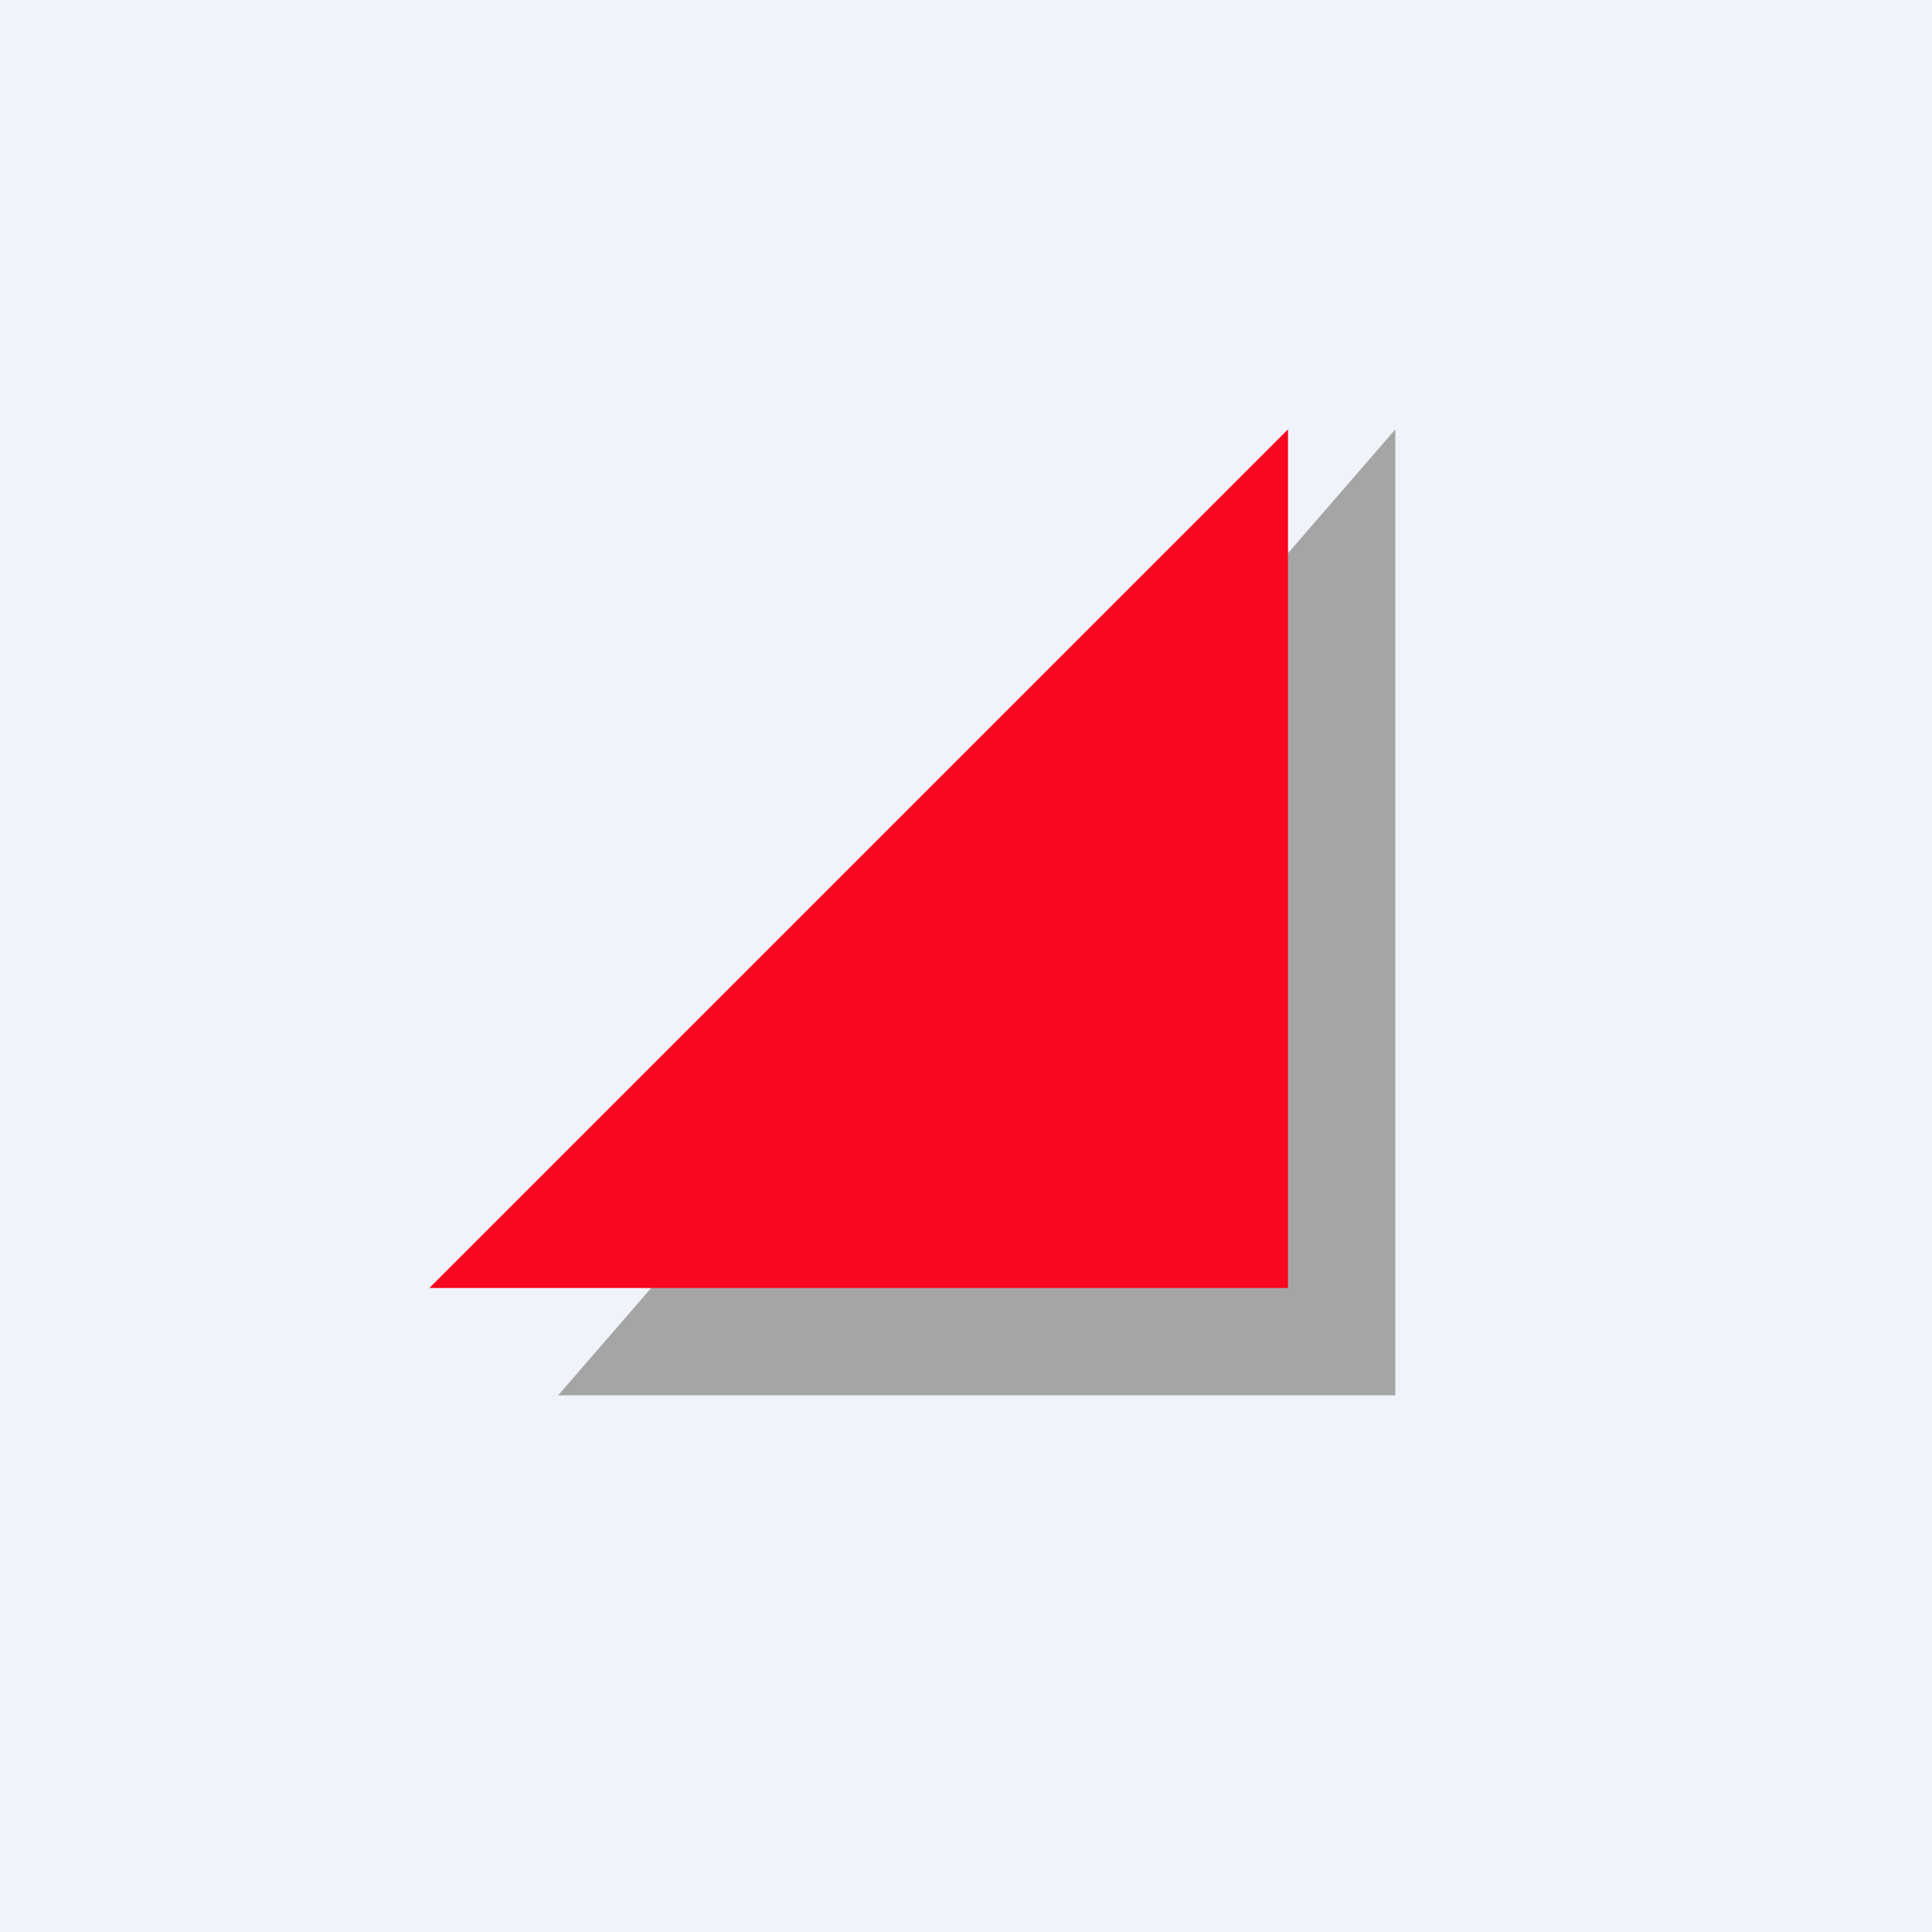
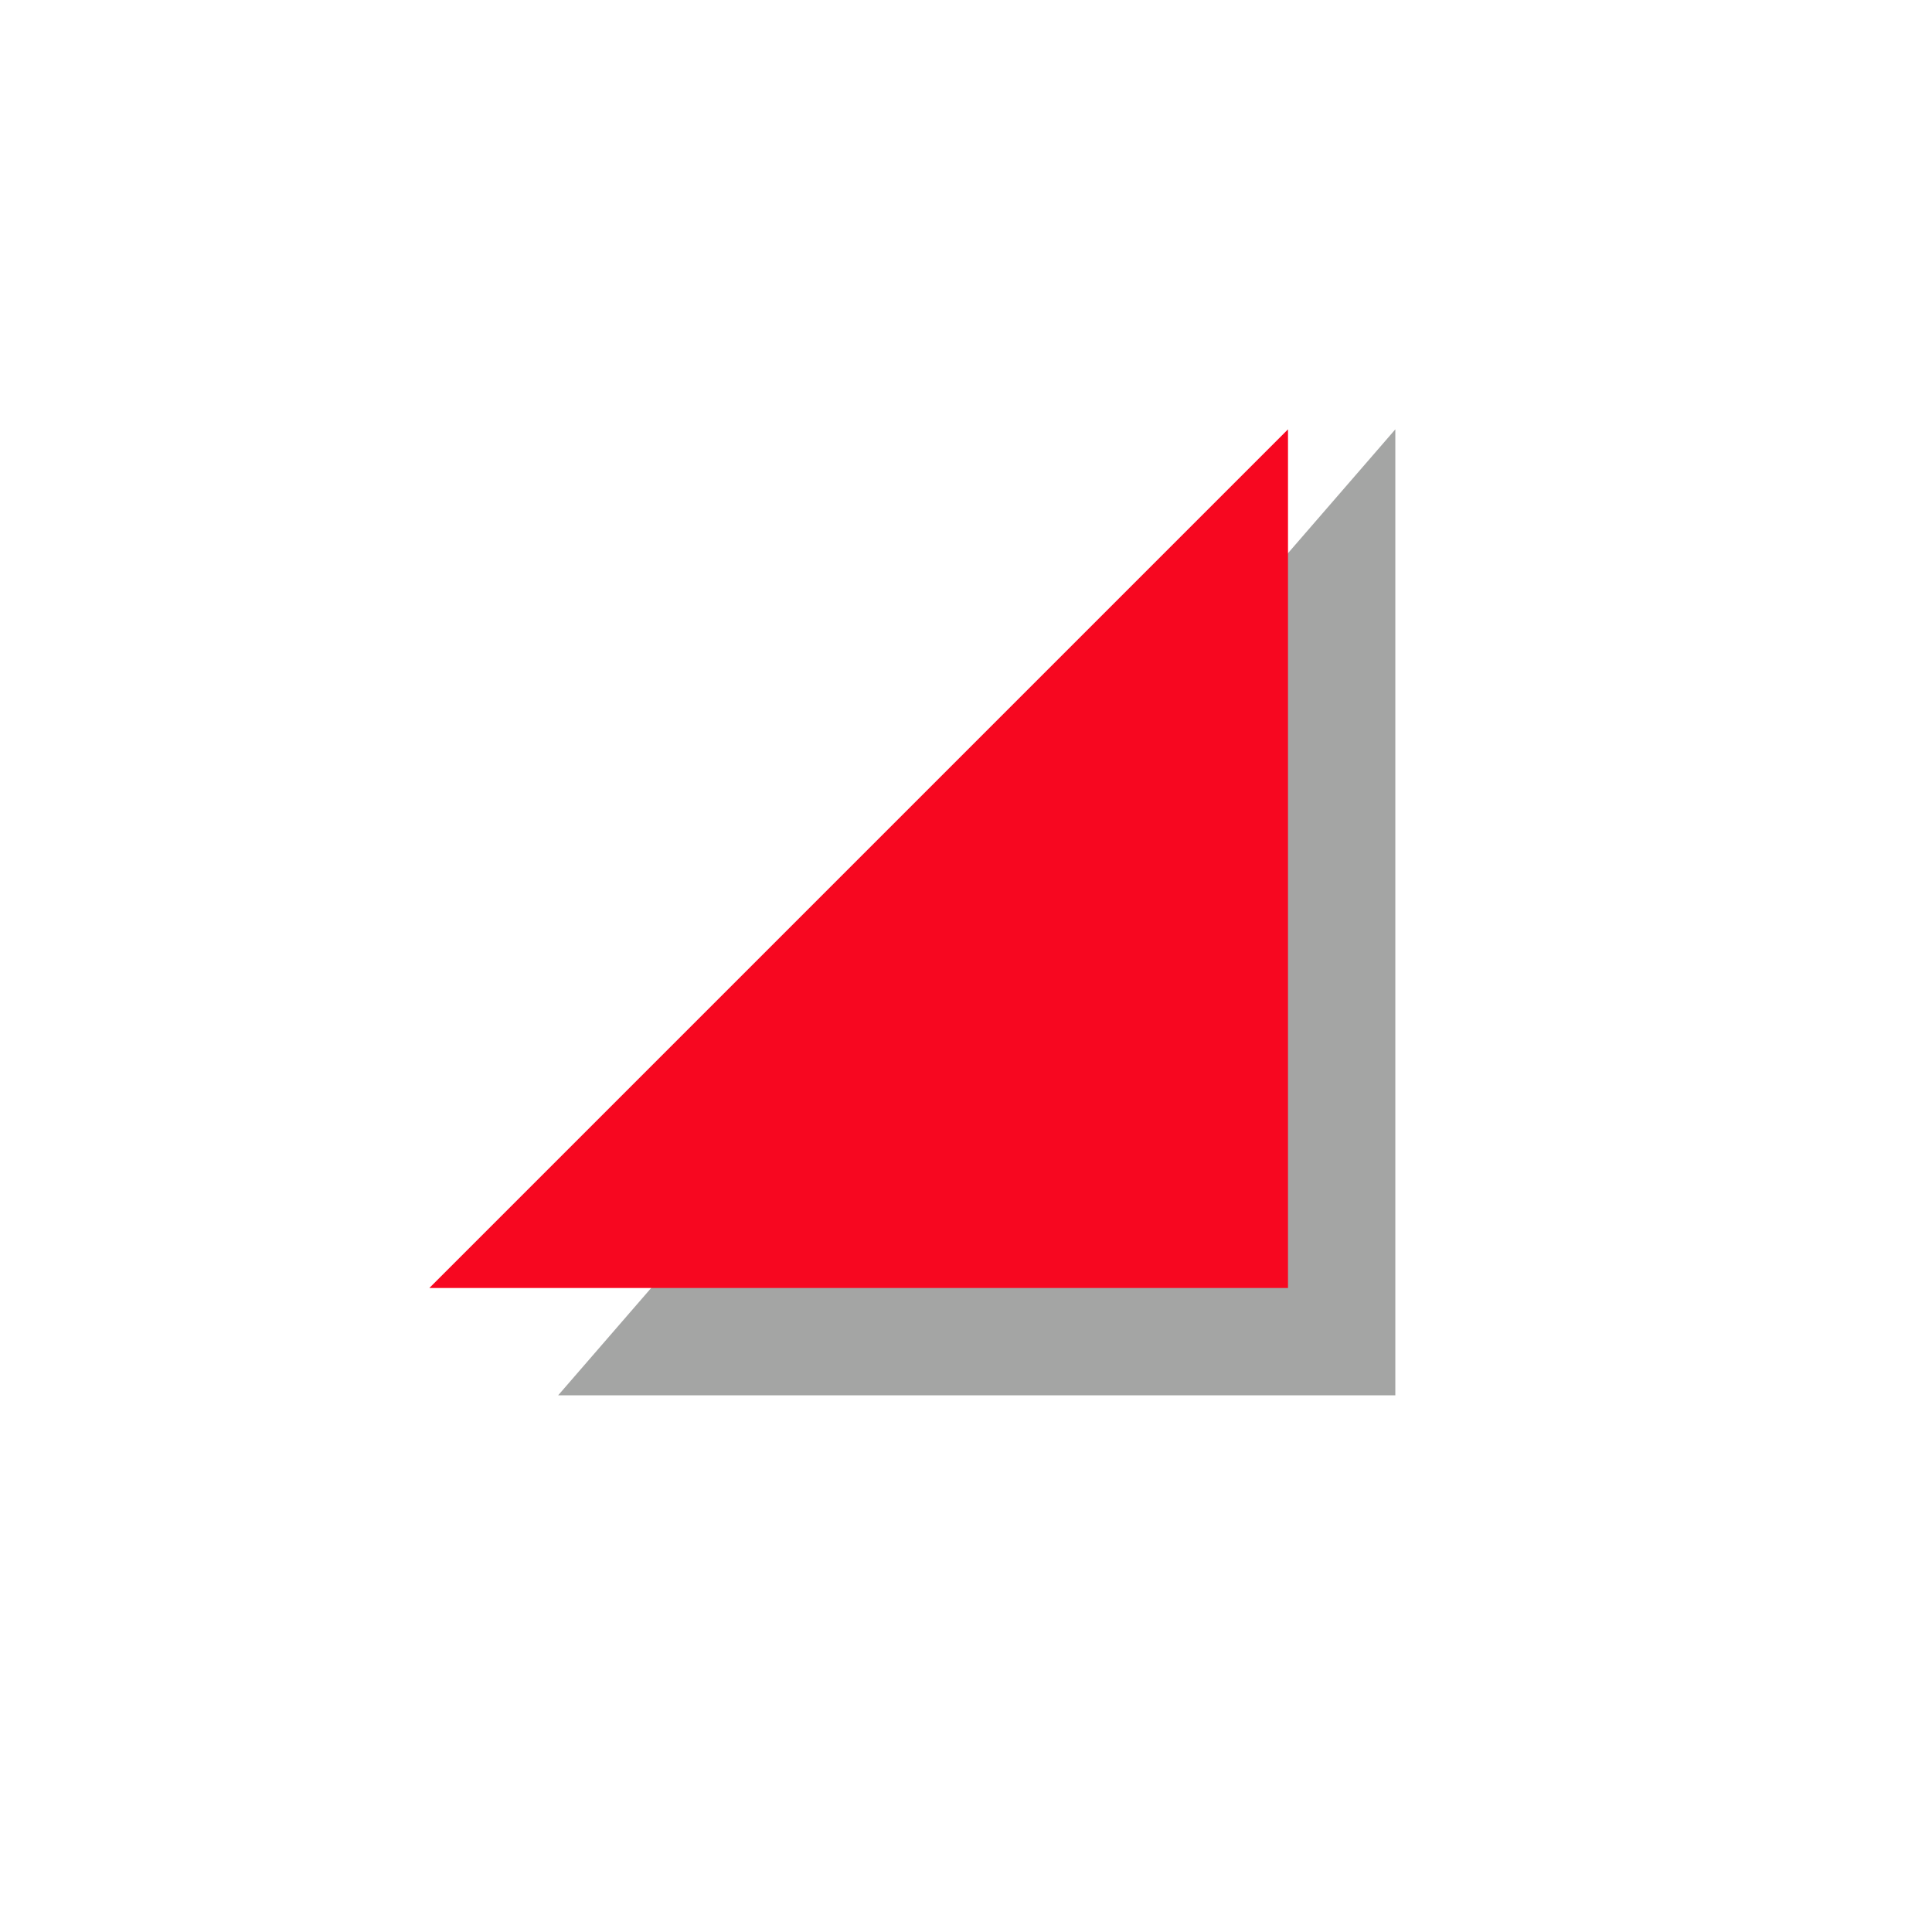
<svg xmlns="http://www.w3.org/2000/svg" width="18" height="18" viewBox="0 0 18 18">
-   <path fill="#F0F3FA" d="M0 0h18v18H0z" />
  <path d="M13 13V4l-7.8 9H13Z" fill="#A4A5A4" />
-   <path d="M12 12V4l-8 8h8Z" fill="#F70720" />
+   <path d="M12 12V4l-8 8Z" fill="#F70720" />
</svg>